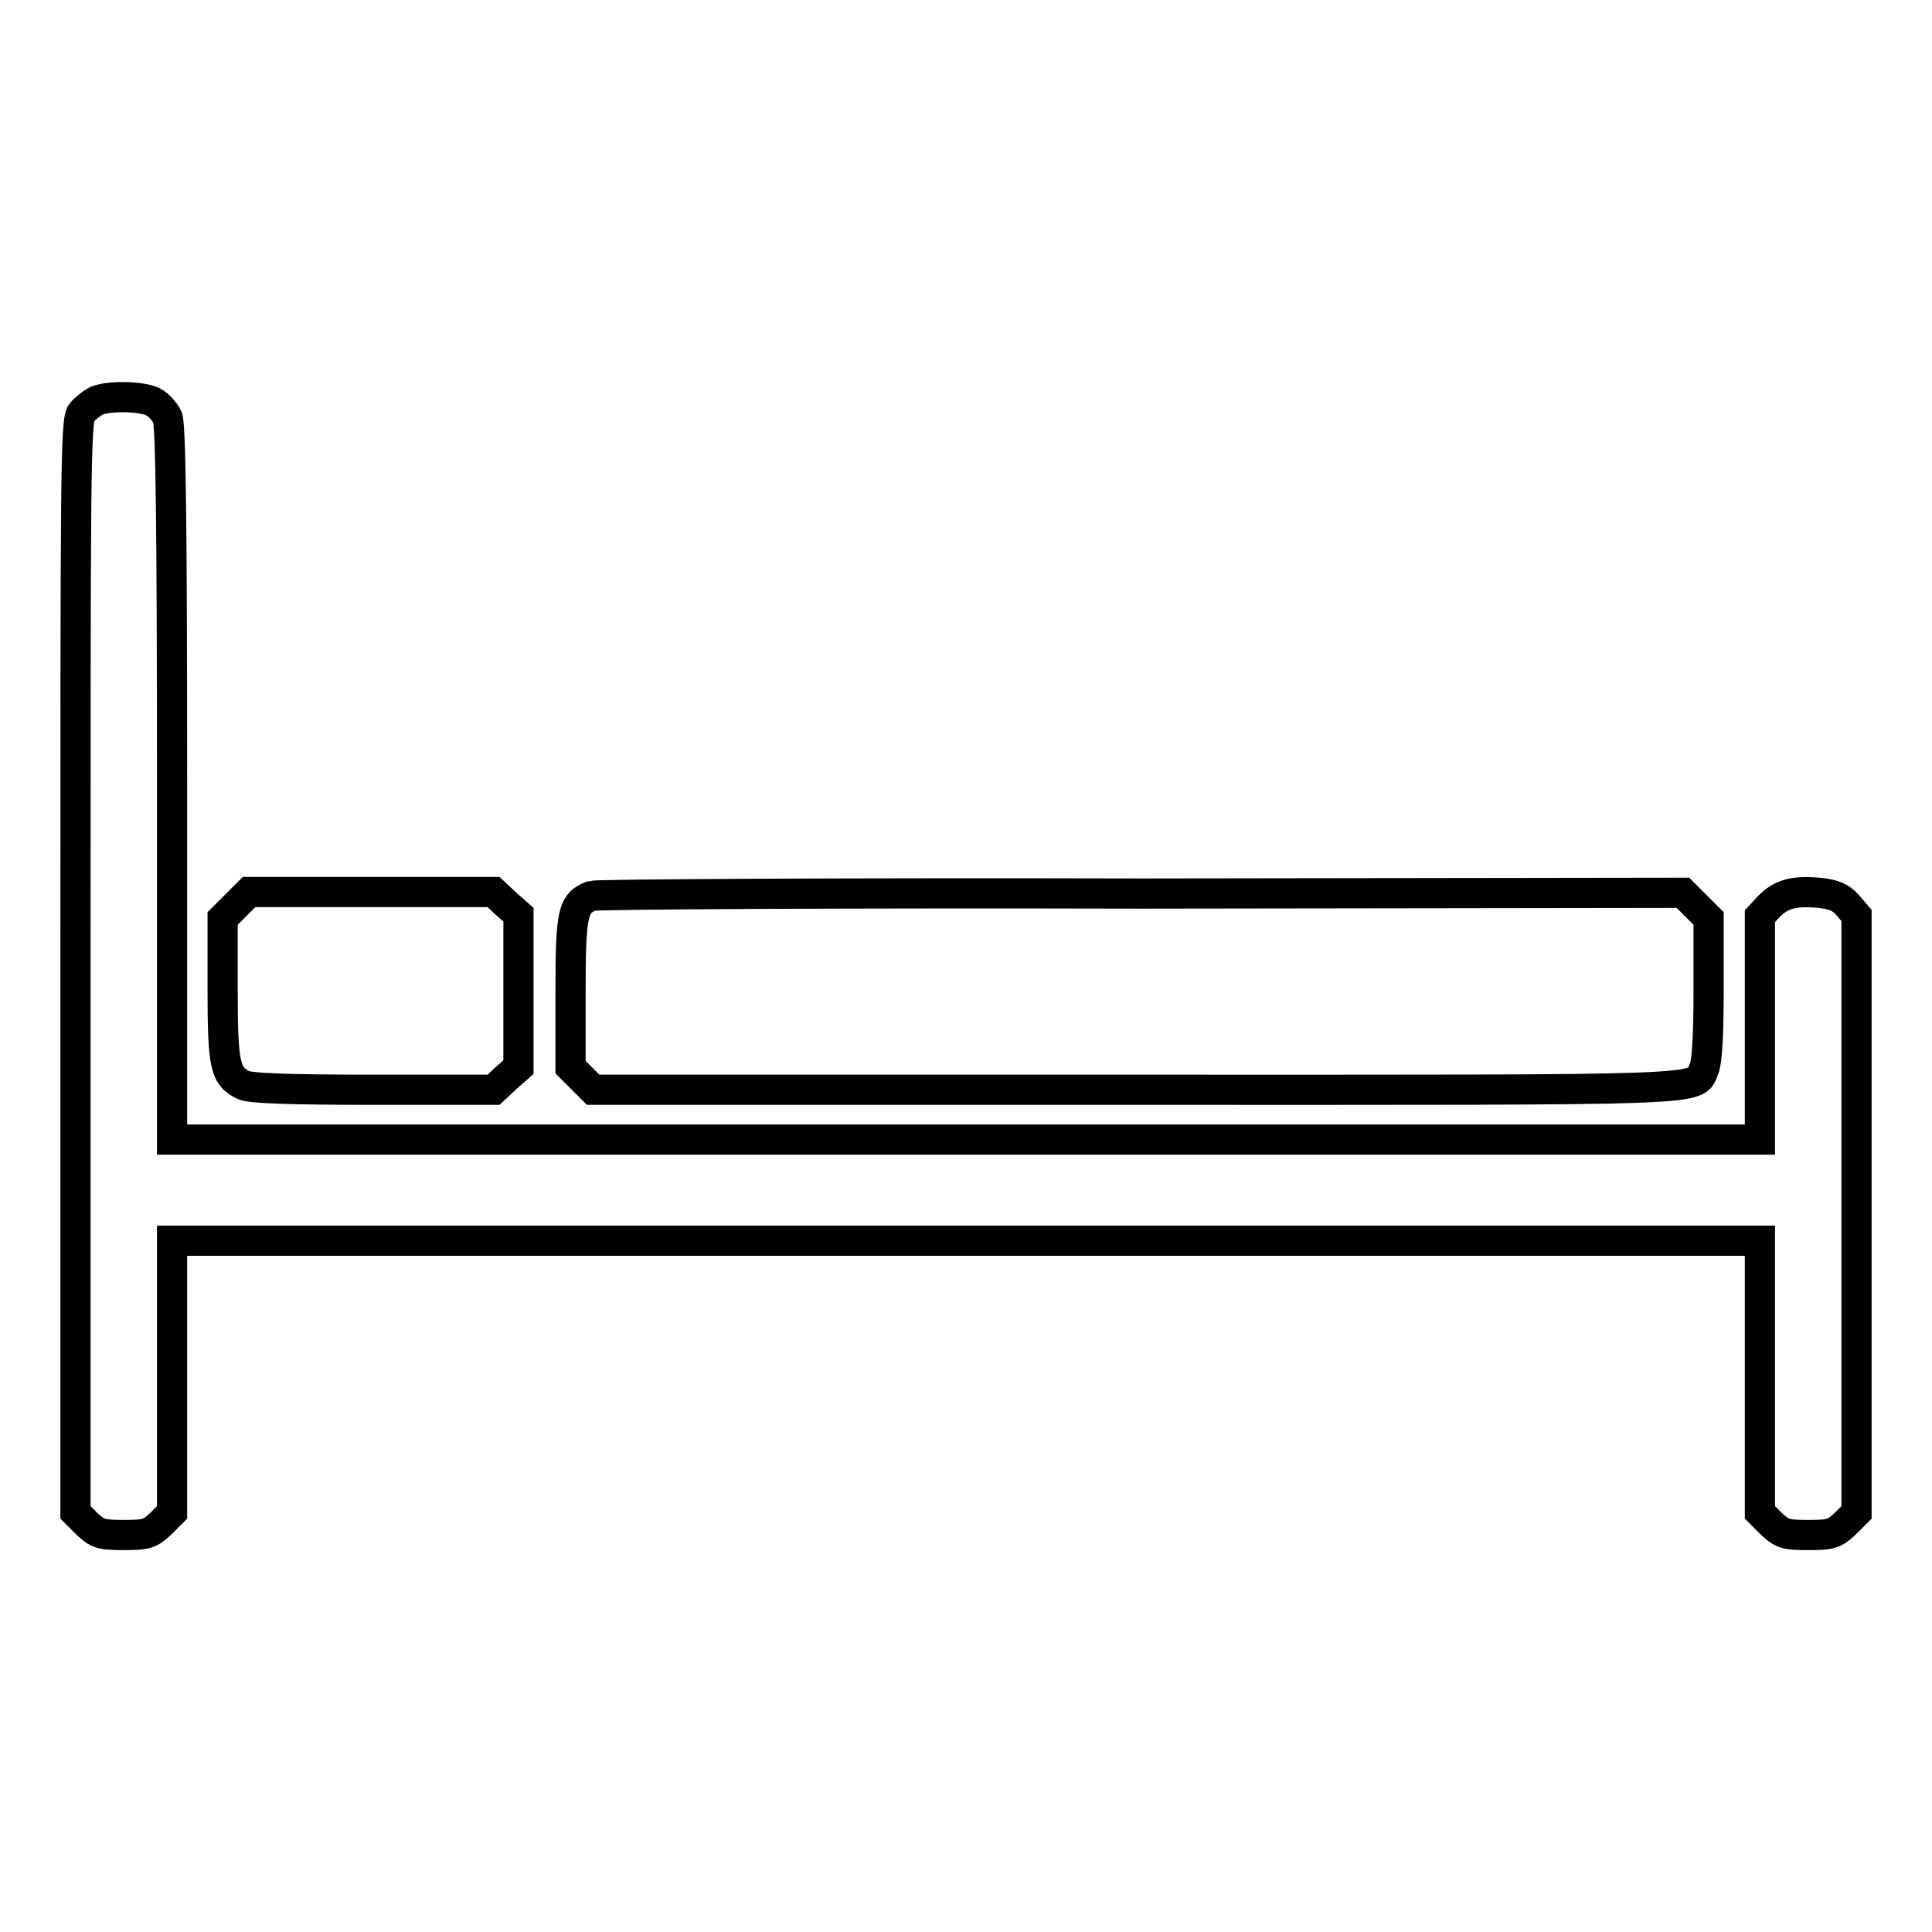
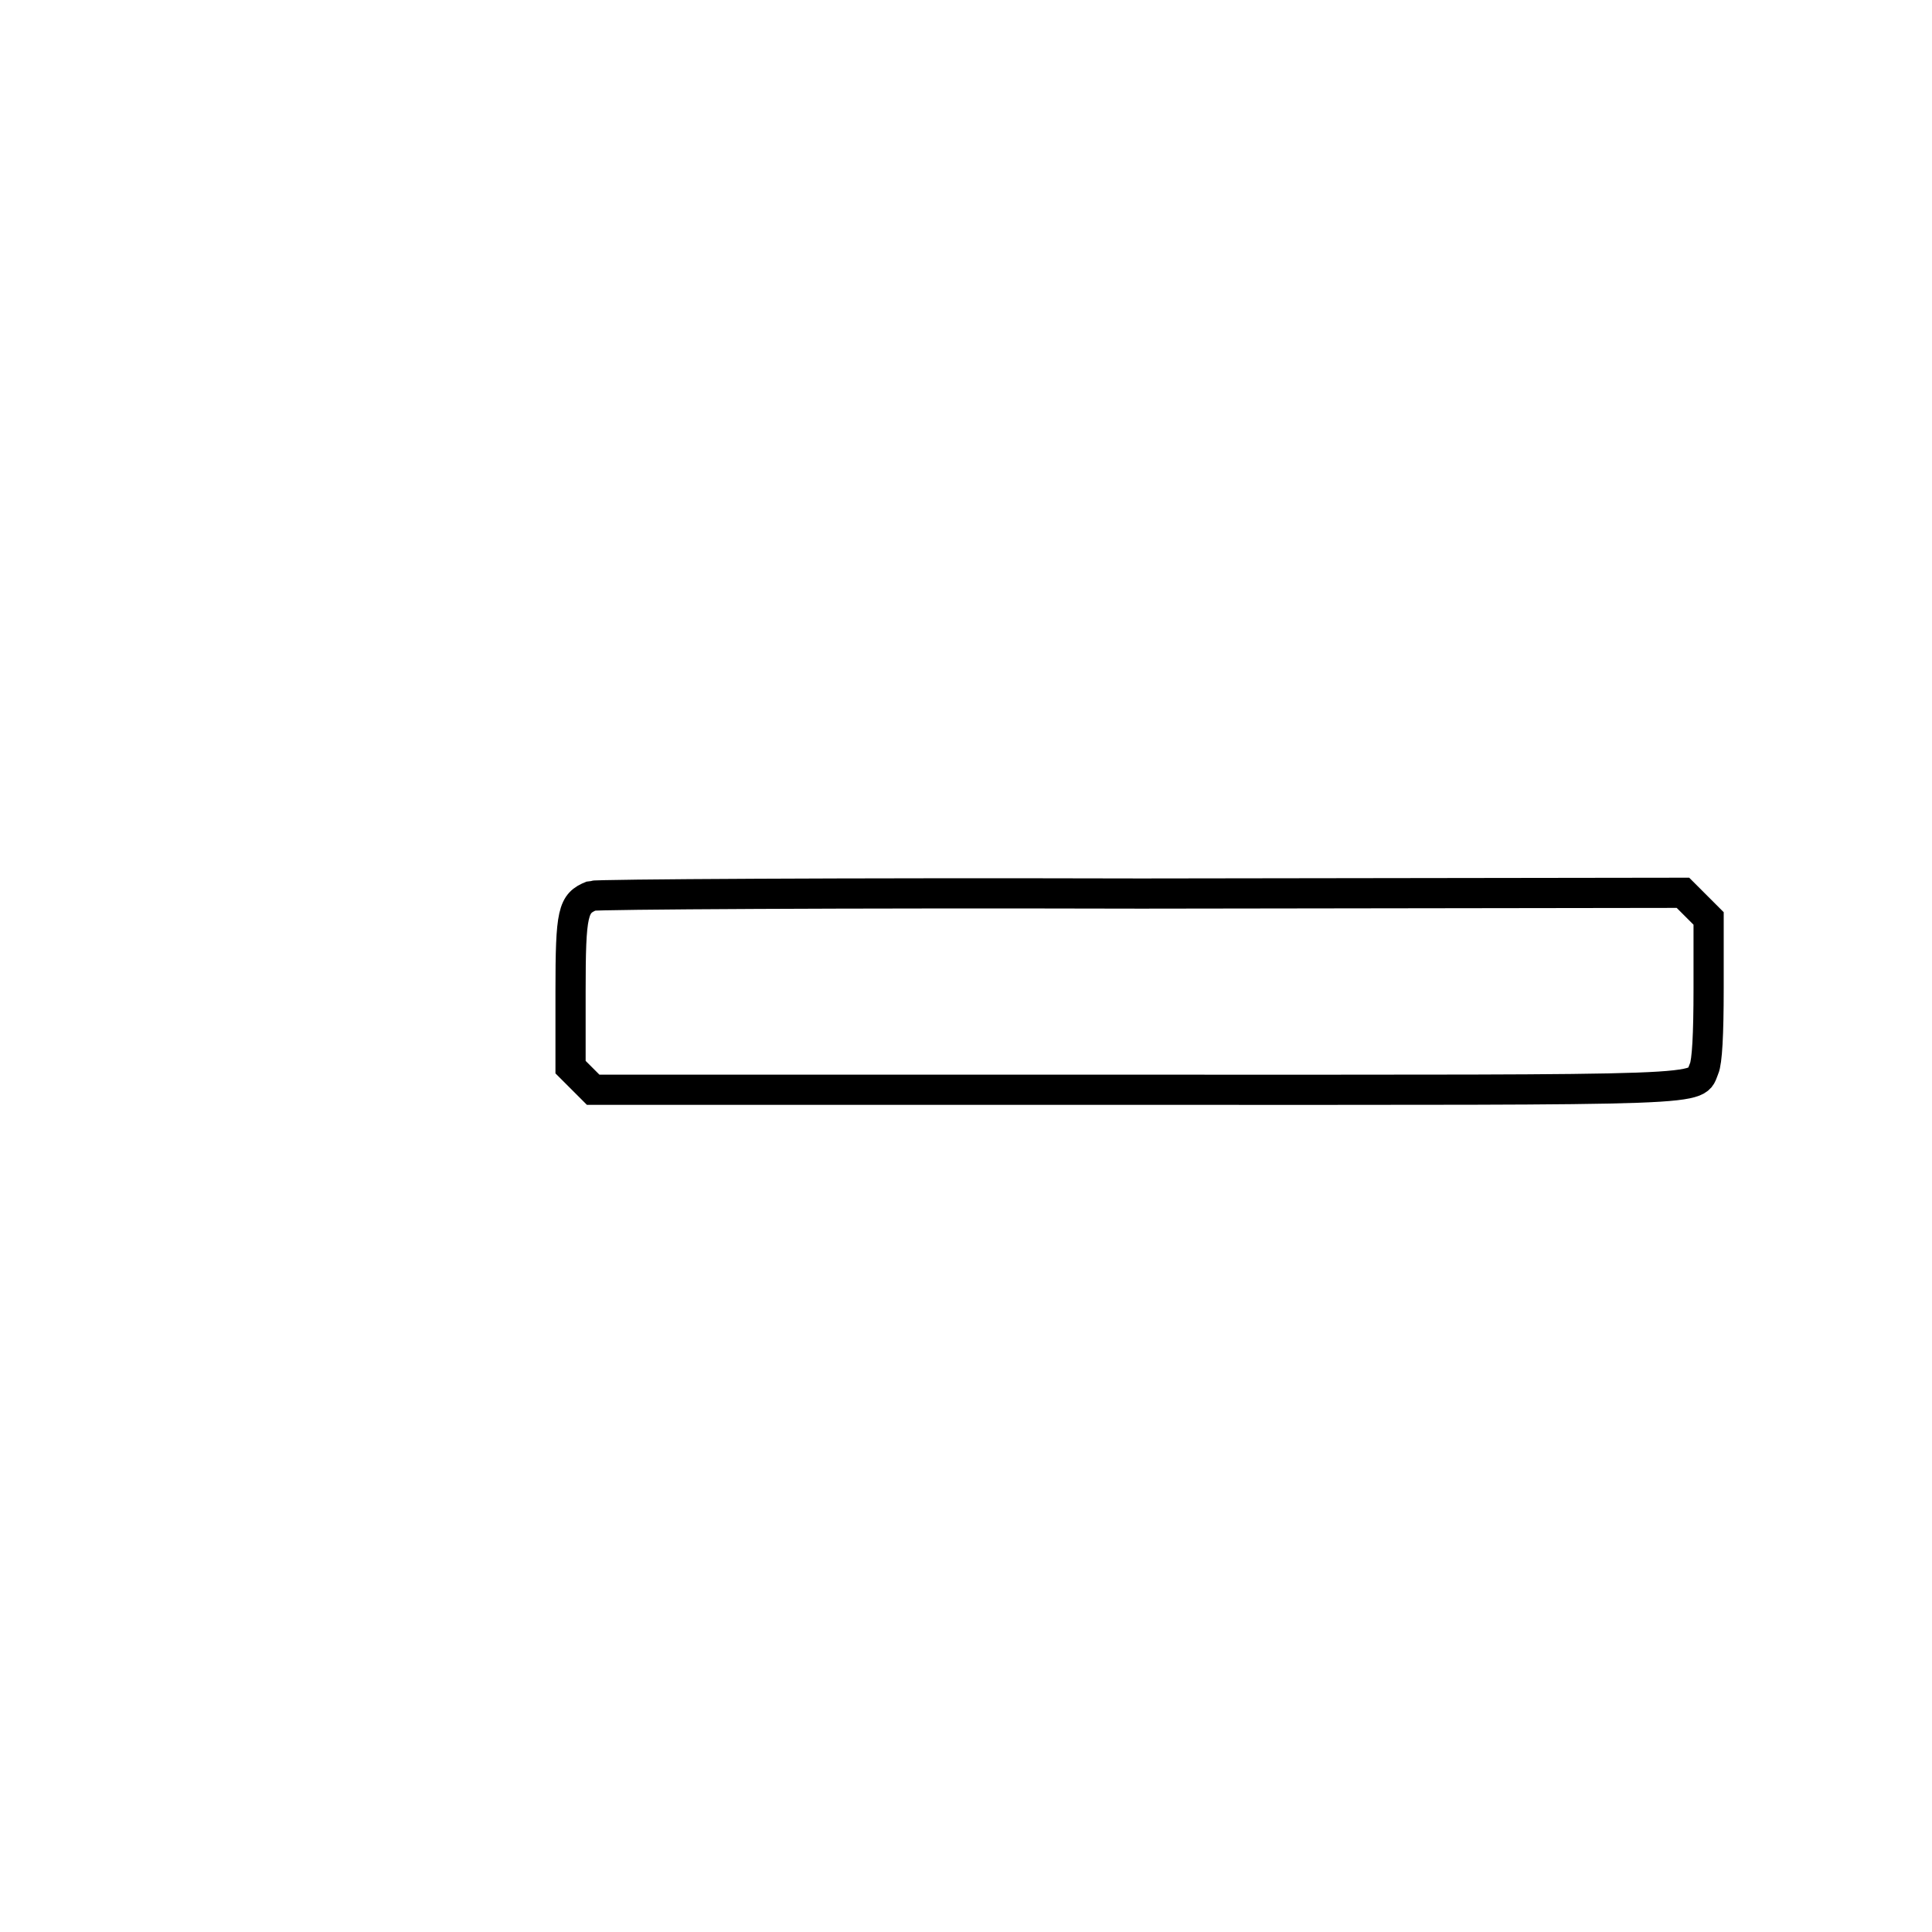
<svg xmlns="http://www.w3.org/2000/svg" version="1.1" x="0px" y="0px" viewBox="0 0 256 256" enable-background="new 0 0 256 256" xml:space="preserve">
  <g>
    <g>
      <g>
-         <path stroke-width="4" fill-opacity="0" stroke="#000000" d="M12.8,53.1c-0.6,0.3-1.5,1-2,1.6c-0.8,1-0.8,7.9-0.8,73.4v72.3l1.5,1.5c1.4,1.3,1.8,1.5,4.9,1.5c3.1,0,3.5-0.2,4.9-1.5l1.5-1.5v-18v-18H128h105.2v18v18l1.5,1.5c1.4,1.3,1.8,1.5,4.9,1.5c3.1,0,3.5-0.2,4.9-1.5l1.5-1.5v-39.6v-39.5l-1.2-1.4c-0.9-1-1.8-1.4-3.8-1.6c-3.4-0.3-5,0.2-6.6,1.8l-1.2,1.3v14.8v14.8H128H22.8v-47.2c0-35.5-0.2-47.5-0.6-48.5c-0.4-0.8-1.2-1.7-2-2.1C18.6,52.5,14.5,52.4,12.8,53.1z" />
-         <path stroke-width="4" fill-opacity="0" stroke="#000000" d="M31.2,120l-1.7,1.7v9.3c0,10.2,0.3,11.6,2.8,12.8c0.9,0.4,6,0.6,17.2,0.6h15.9l1.6-1.5l1.7-1.5v-10.1v-10.1l-1.7-1.5l-1.6-1.5H49.2H33L31.2,120z" />
        <path stroke-width="4" fill-opacity="0" stroke="#000000" d="M78.4,118.7c-2.5,1-2.8,2.1-2.8,12.7v10l1.5,1.5l1.5,1.5h71.9c78.1,0,74,0.2,75.3-2.8c0.4-0.9,0.6-4.5,0.6-10.6v-9.3l-1.7-1.7l-1.7-1.7l-71.8,0.1C111.8,118.3,79,118.5,78.4,118.7z" />
      </g>
    </g>
  </g>
</svg>